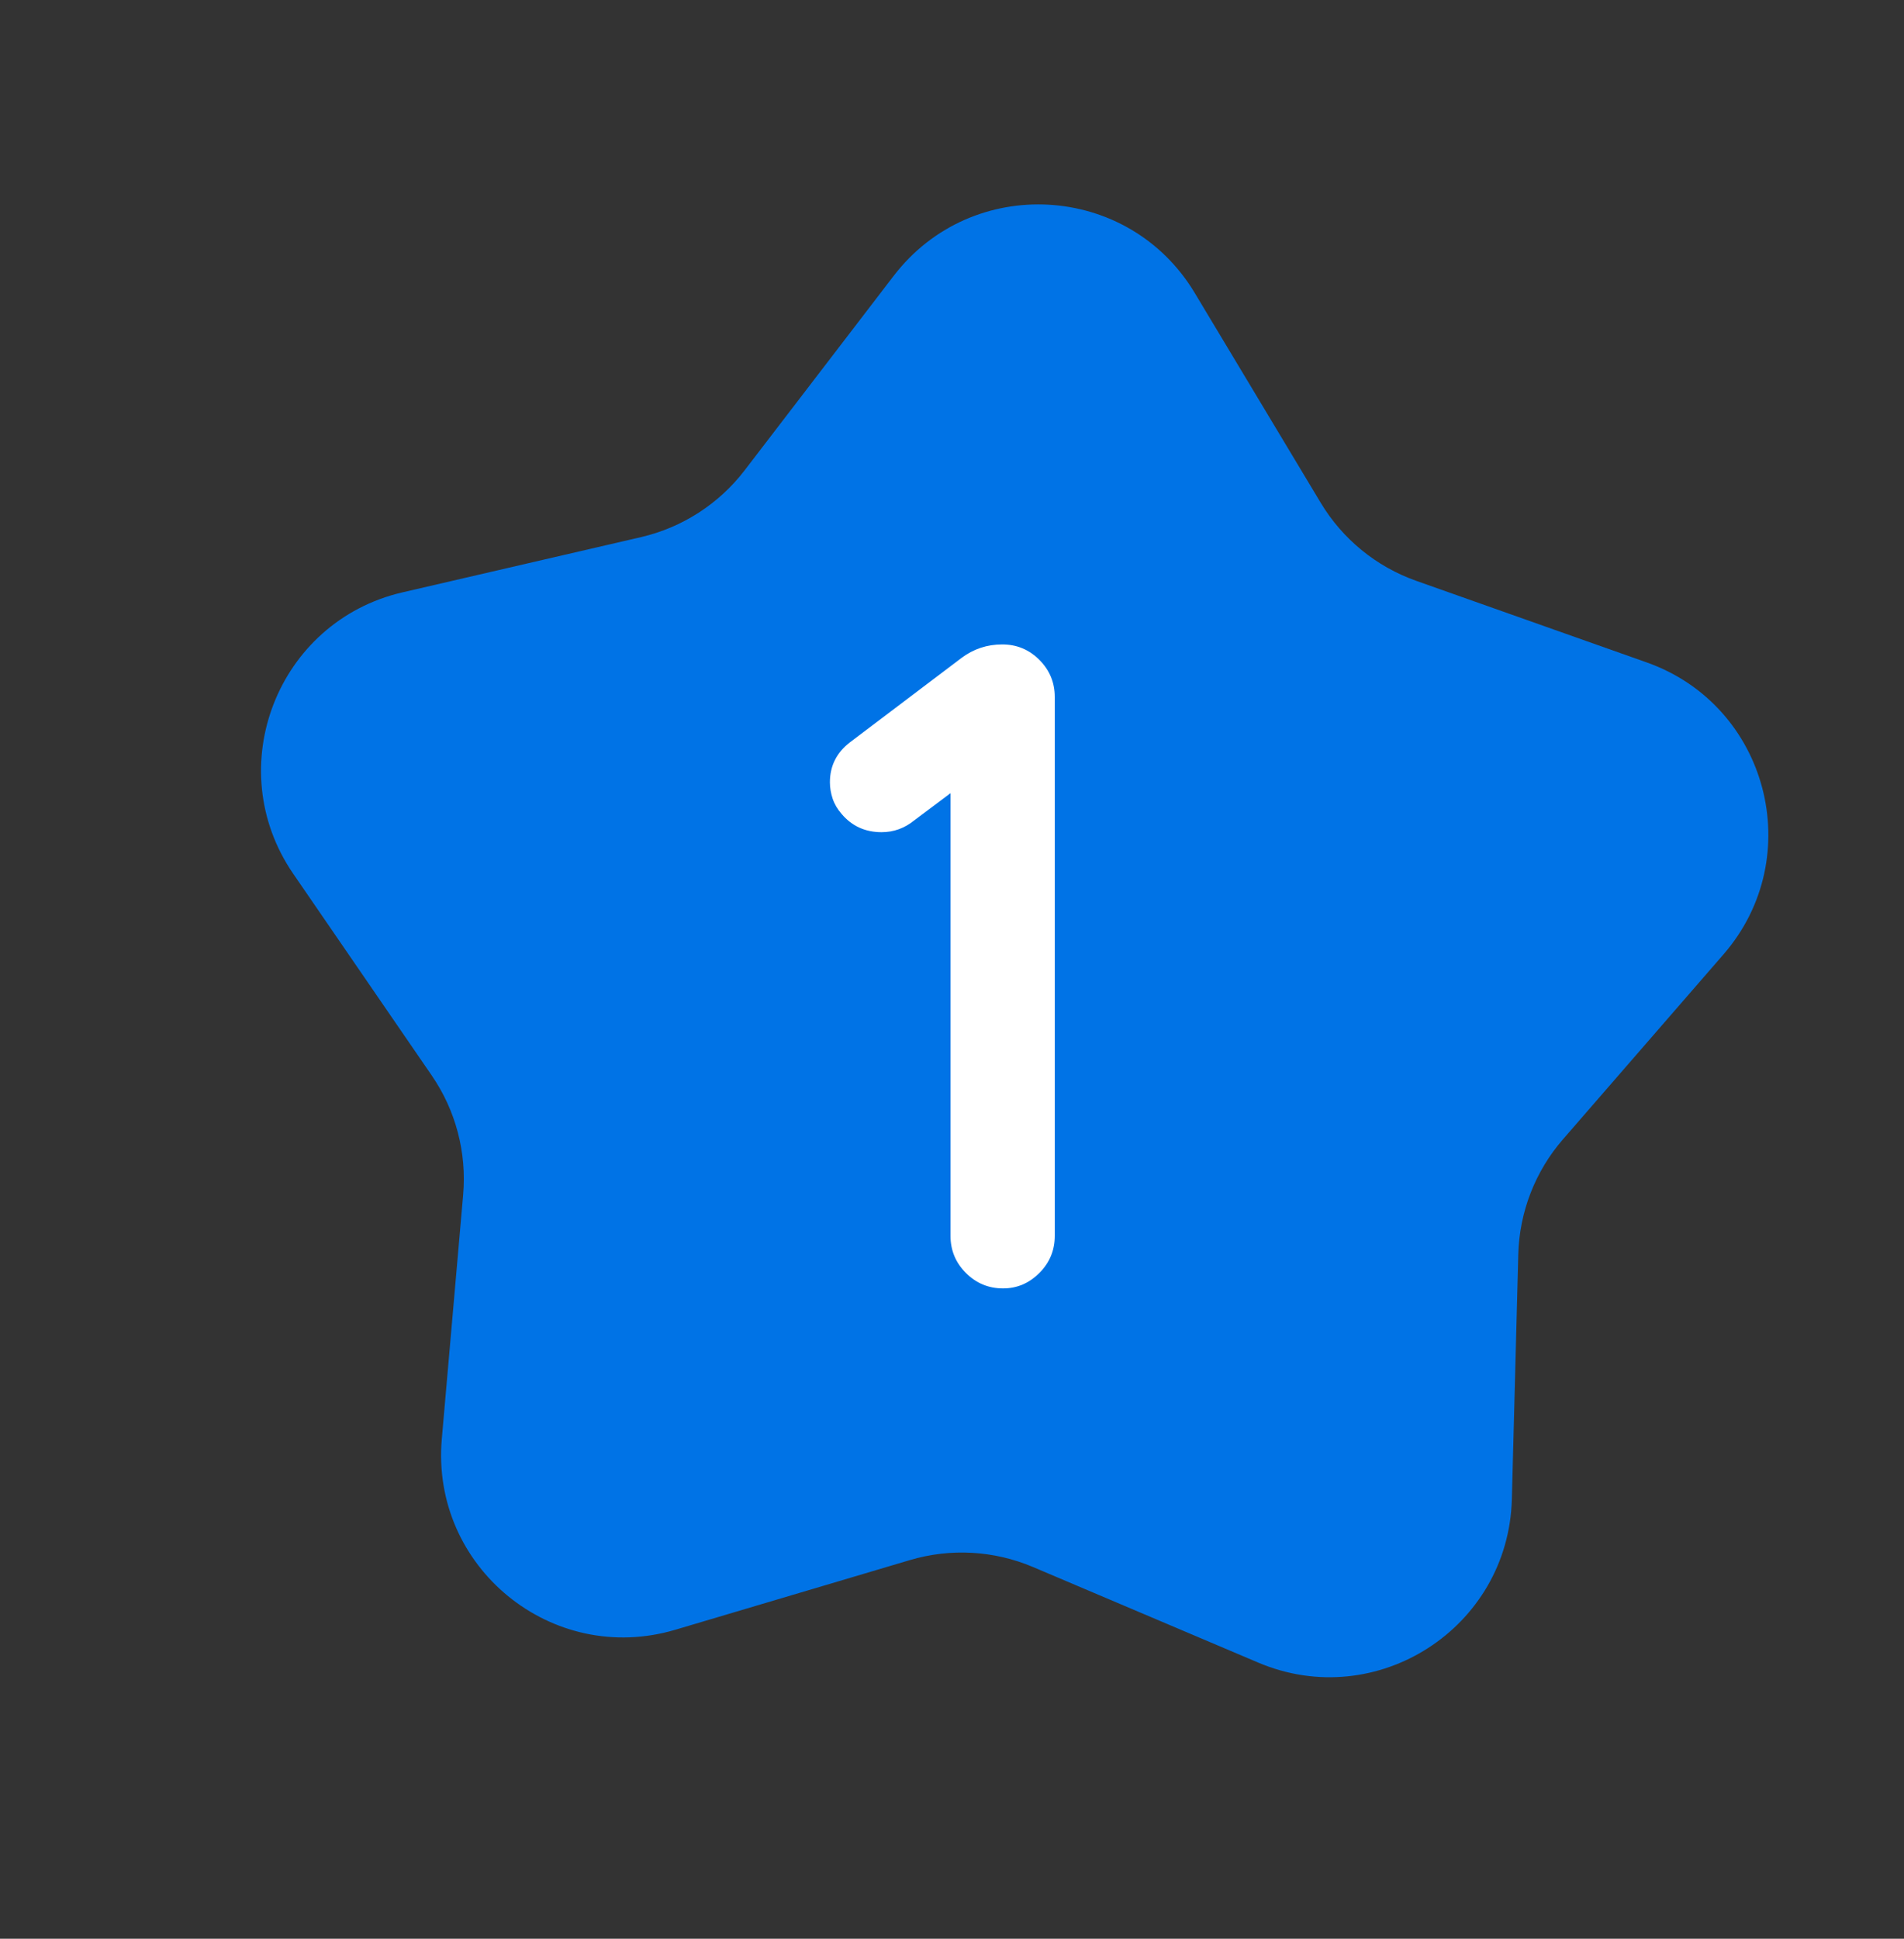
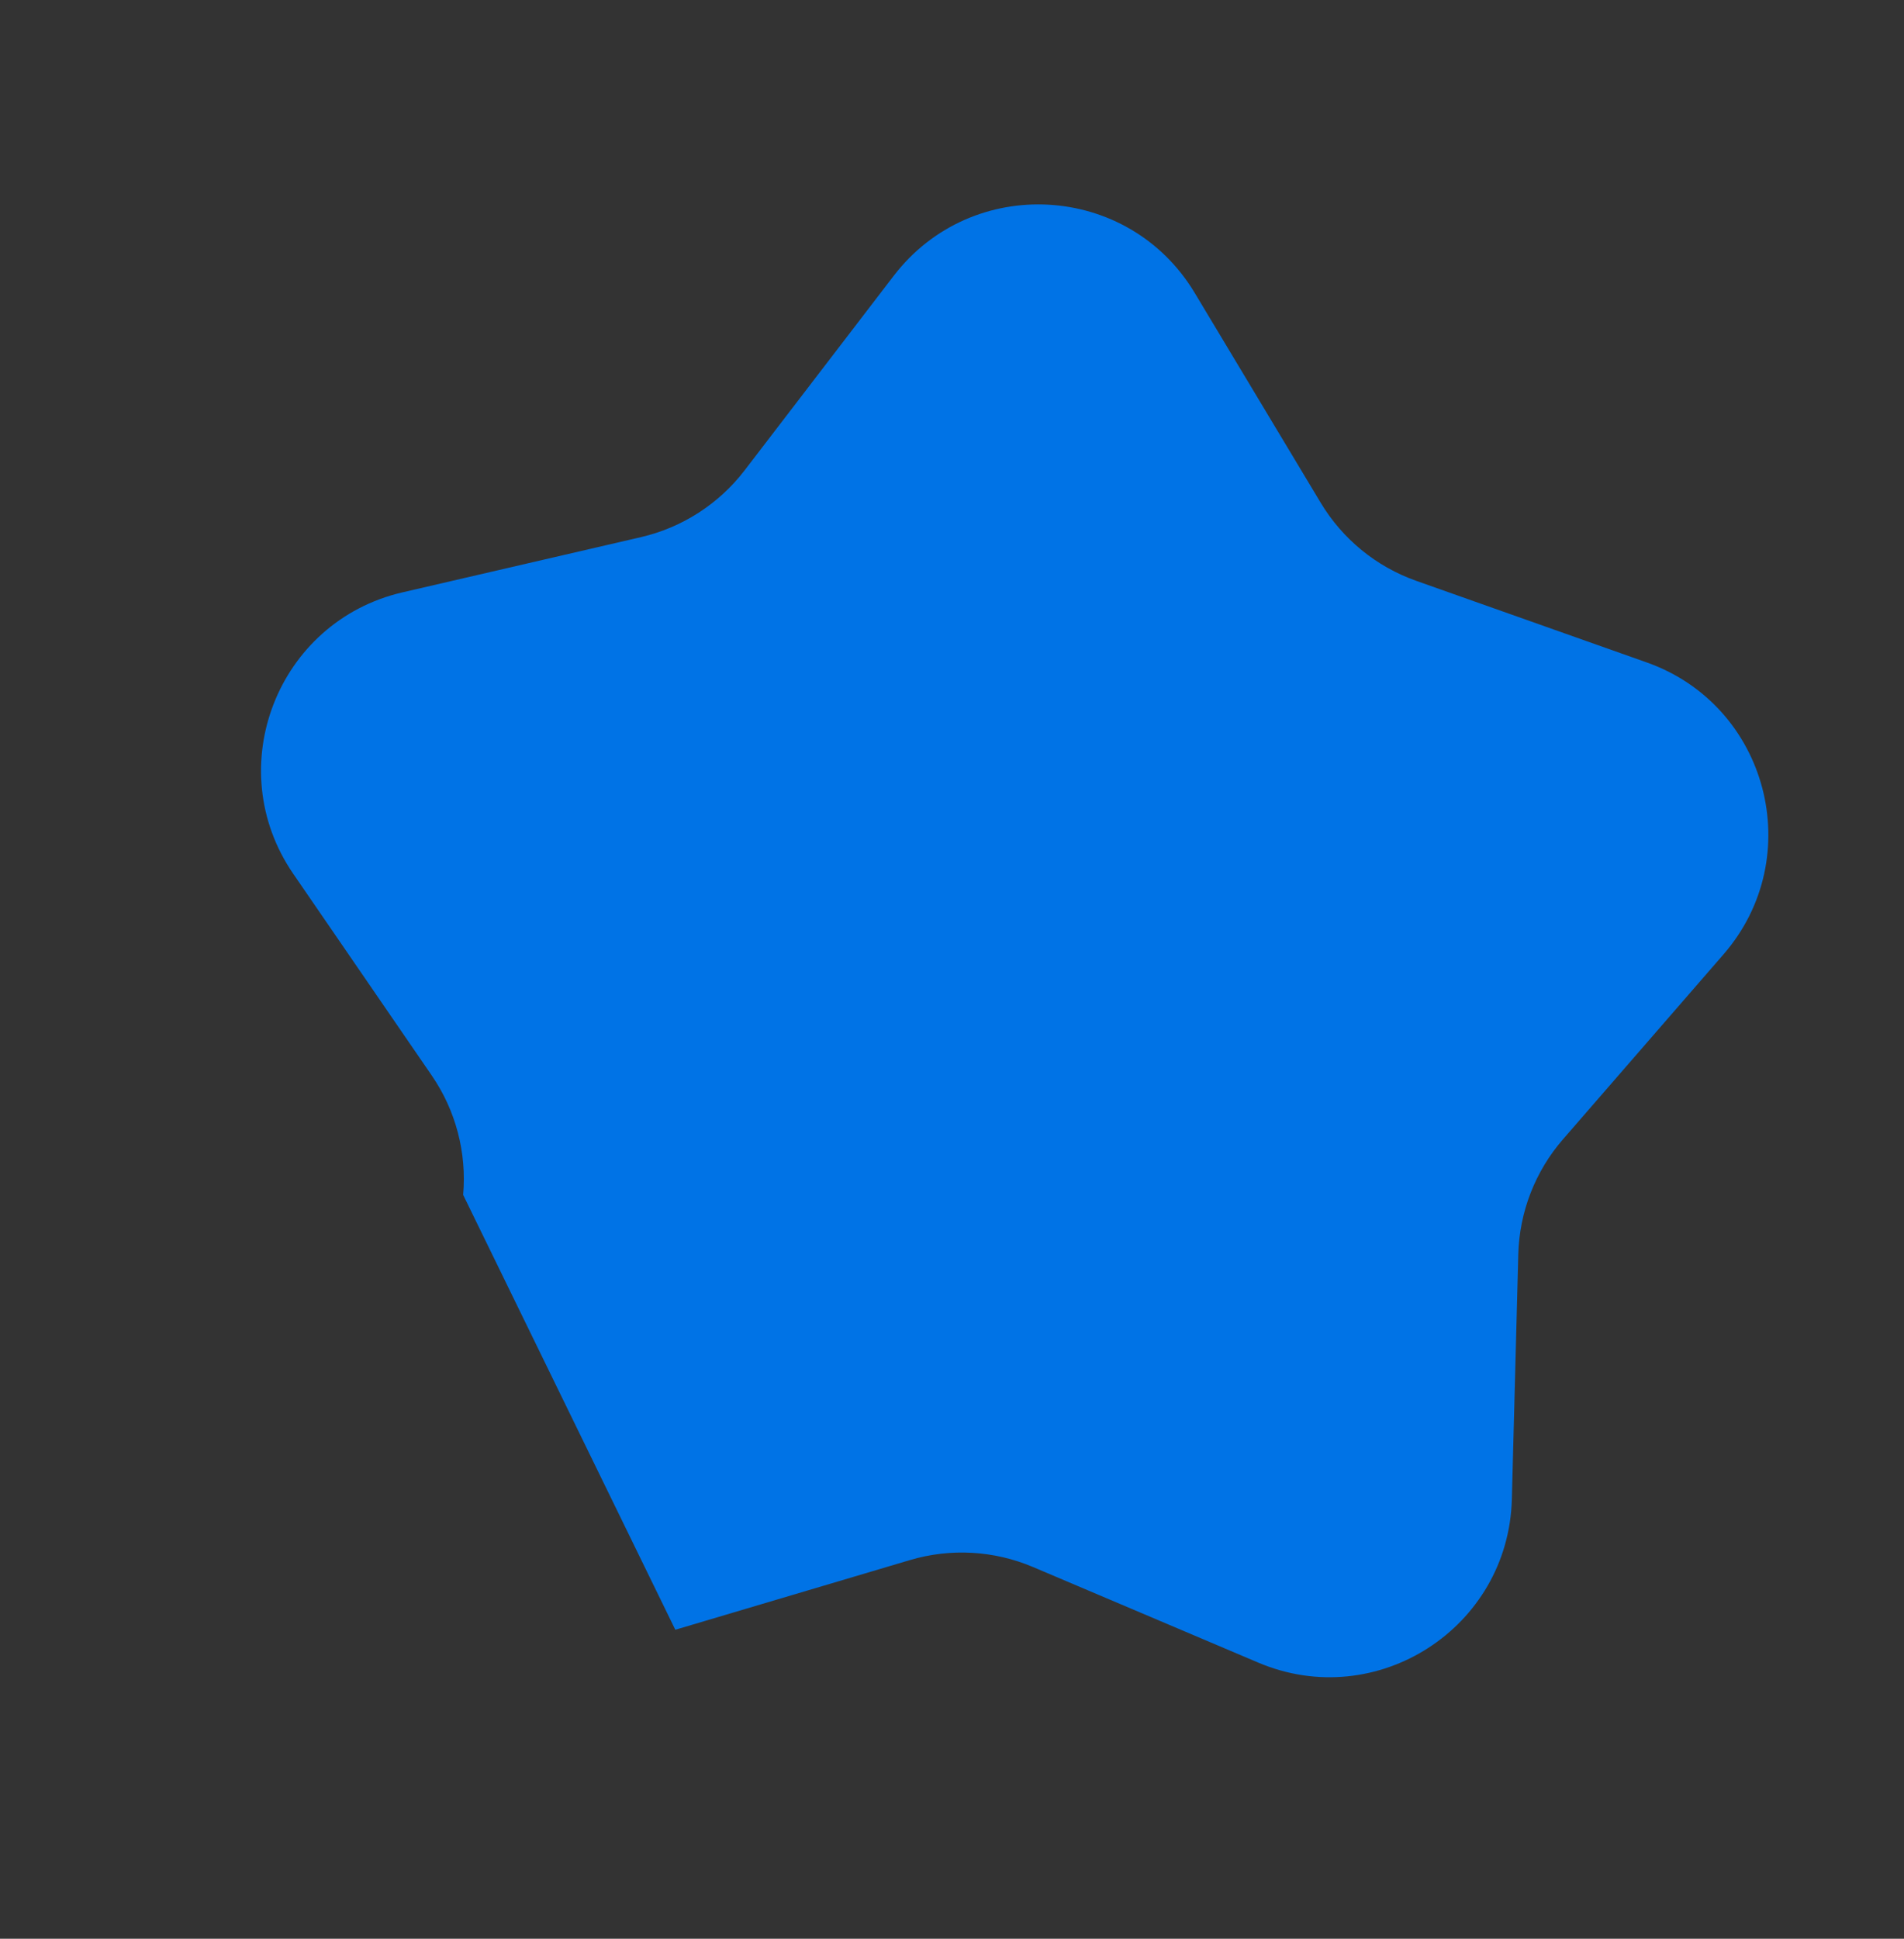
<svg xmlns="http://www.w3.org/2000/svg" width="168" height="171" viewBox="0 0 168 171" fill="none">
  <rect x="0" y="0" width="168" height="171" fill="#333333" stroke="none" />
-   <path d="M25.873 77.068C19.445 67.71 24.46 54.807 35.52 52.246L56.555 47.376C60.195 46.533 63.429 44.449 65.704 41.483L78.849 24.338C85.76 15.323 99.569 16.101 105.415 25.834L116.532 44.345C118.456 47.548 121.433 49.982 124.954 51.228L145.303 58.429C156.002 62.216 159.522 75.599 152.075 84.175L137.911 100.487C135.459 103.309 134.065 106.896 133.967 110.633L133.399 132.229C133.1 143.583 121.466 151.077 111.018 146.644L91.147 138.214C87.708 136.755 83.869 136.539 80.287 137.603L59.587 143.748C48.703 146.979 37.993 138.227 38.983 126.911L40.866 105.39C41.192 101.666 40.214 97.945 38.098 94.865L25.873 77.068Z" fill="#0073E6" />
-   <path d="M80.668 72.36C79.814 73.053 78.854 73.4 77.788 73.4C76.348 73.4 75.174 72.867 74.268 71.8C73.894 71.373 73.628 70.92 73.468 70.44C73.308 69.96 73.228 69.48 73.228 69C73.228 67.56 73.814 66.387 74.988 65.48L84.828 58.04C85.894 57.24 87.094 56.84 88.428 56.84C89.708 56.84 90.801 57.293 91.708 58.2C92.614 59.107 93.068 60.2 93.068 61.48V109C93.068 110.28 92.614 111.373 91.708 112.28C90.801 113.187 89.734 113.64 88.508 113.64C87.228 113.64 86.134 113.187 85.228 112.28C84.321 111.373 83.868 110.28 83.868 109V69.96L80.668 72.36Z" fill="white" />
+   <path d="M25.873 77.068C19.445 67.71 24.46 54.807 35.52 52.246L56.555 47.376C60.195 46.533 63.429 44.449 65.704 41.483L78.849 24.338C85.76 15.323 99.569 16.101 105.415 25.834L116.532 44.345C118.456 47.548 121.433 49.982 124.954 51.228L145.303 58.429C156.002 62.216 159.522 75.599 152.075 84.175L137.911 100.487C135.459 103.309 134.065 106.896 133.967 110.633L133.399 132.229C133.1 143.583 121.466 151.077 111.018 146.644L91.147 138.214C87.708 136.755 83.869 136.539 80.287 137.603L59.587 143.748L40.866 105.39C41.192 101.666 40.214 97.945 38.098 94.865L25.873 77.068Z" fill="#0073E6" />
</svg>